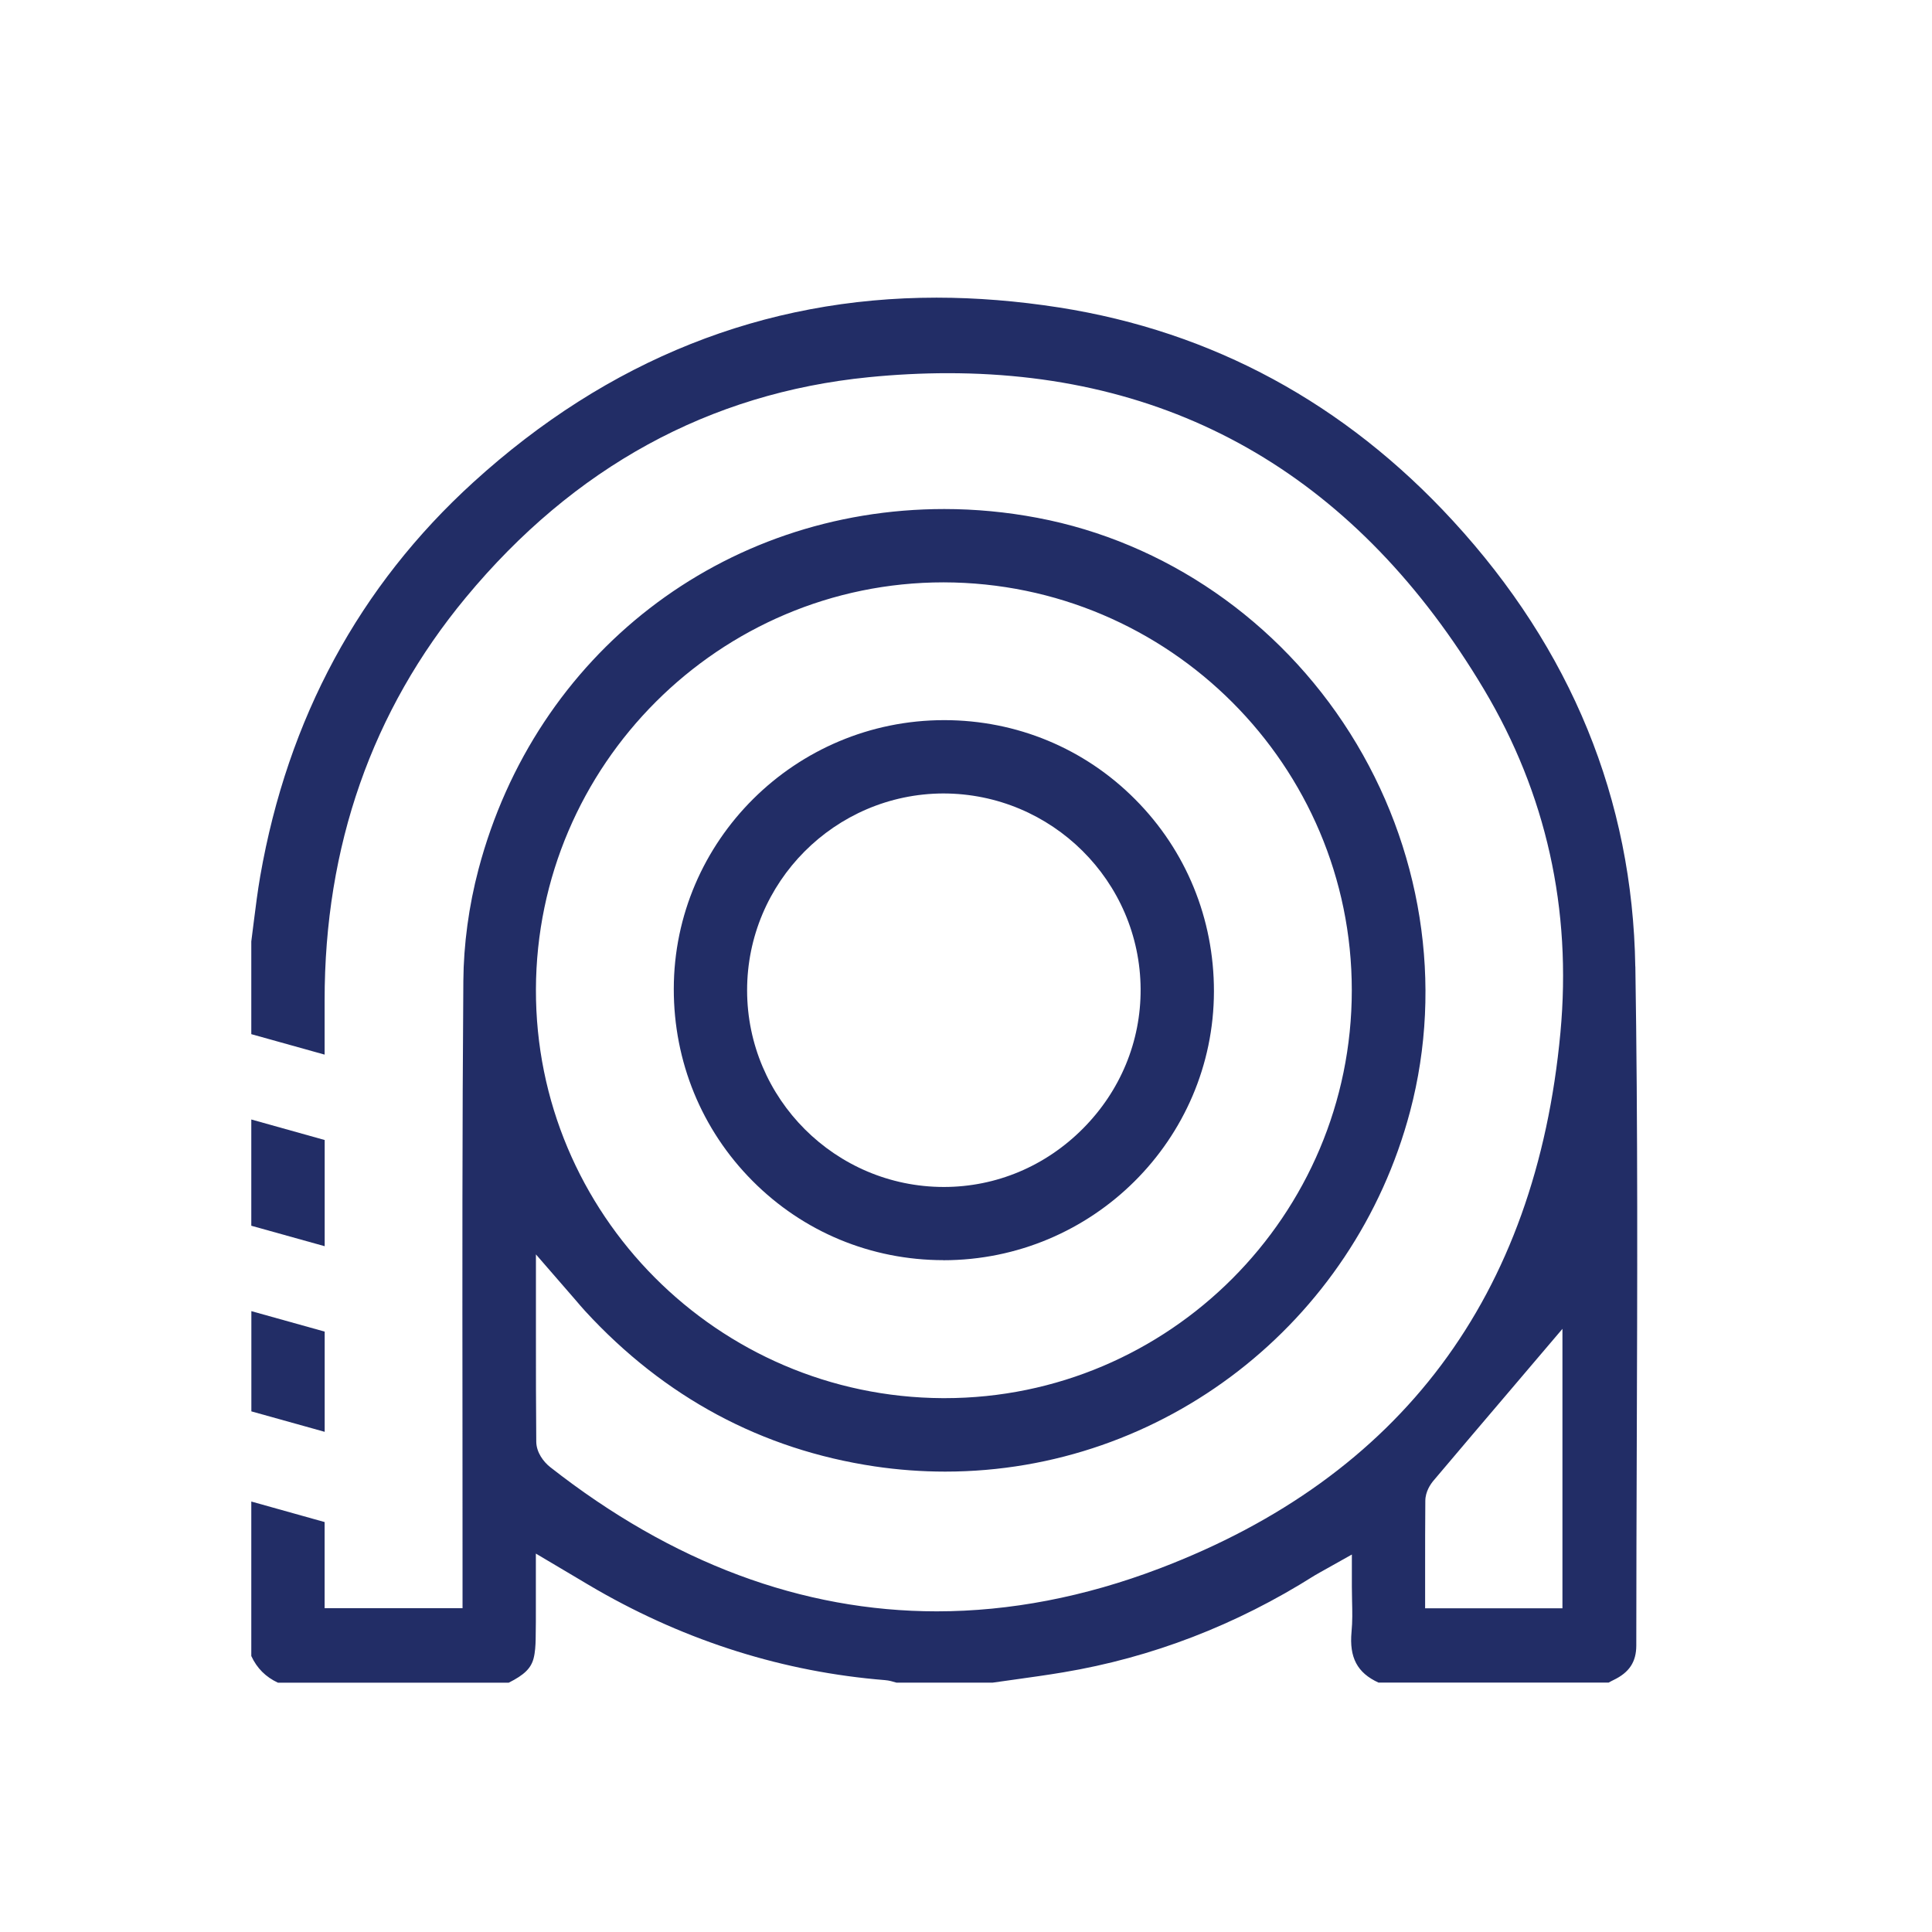
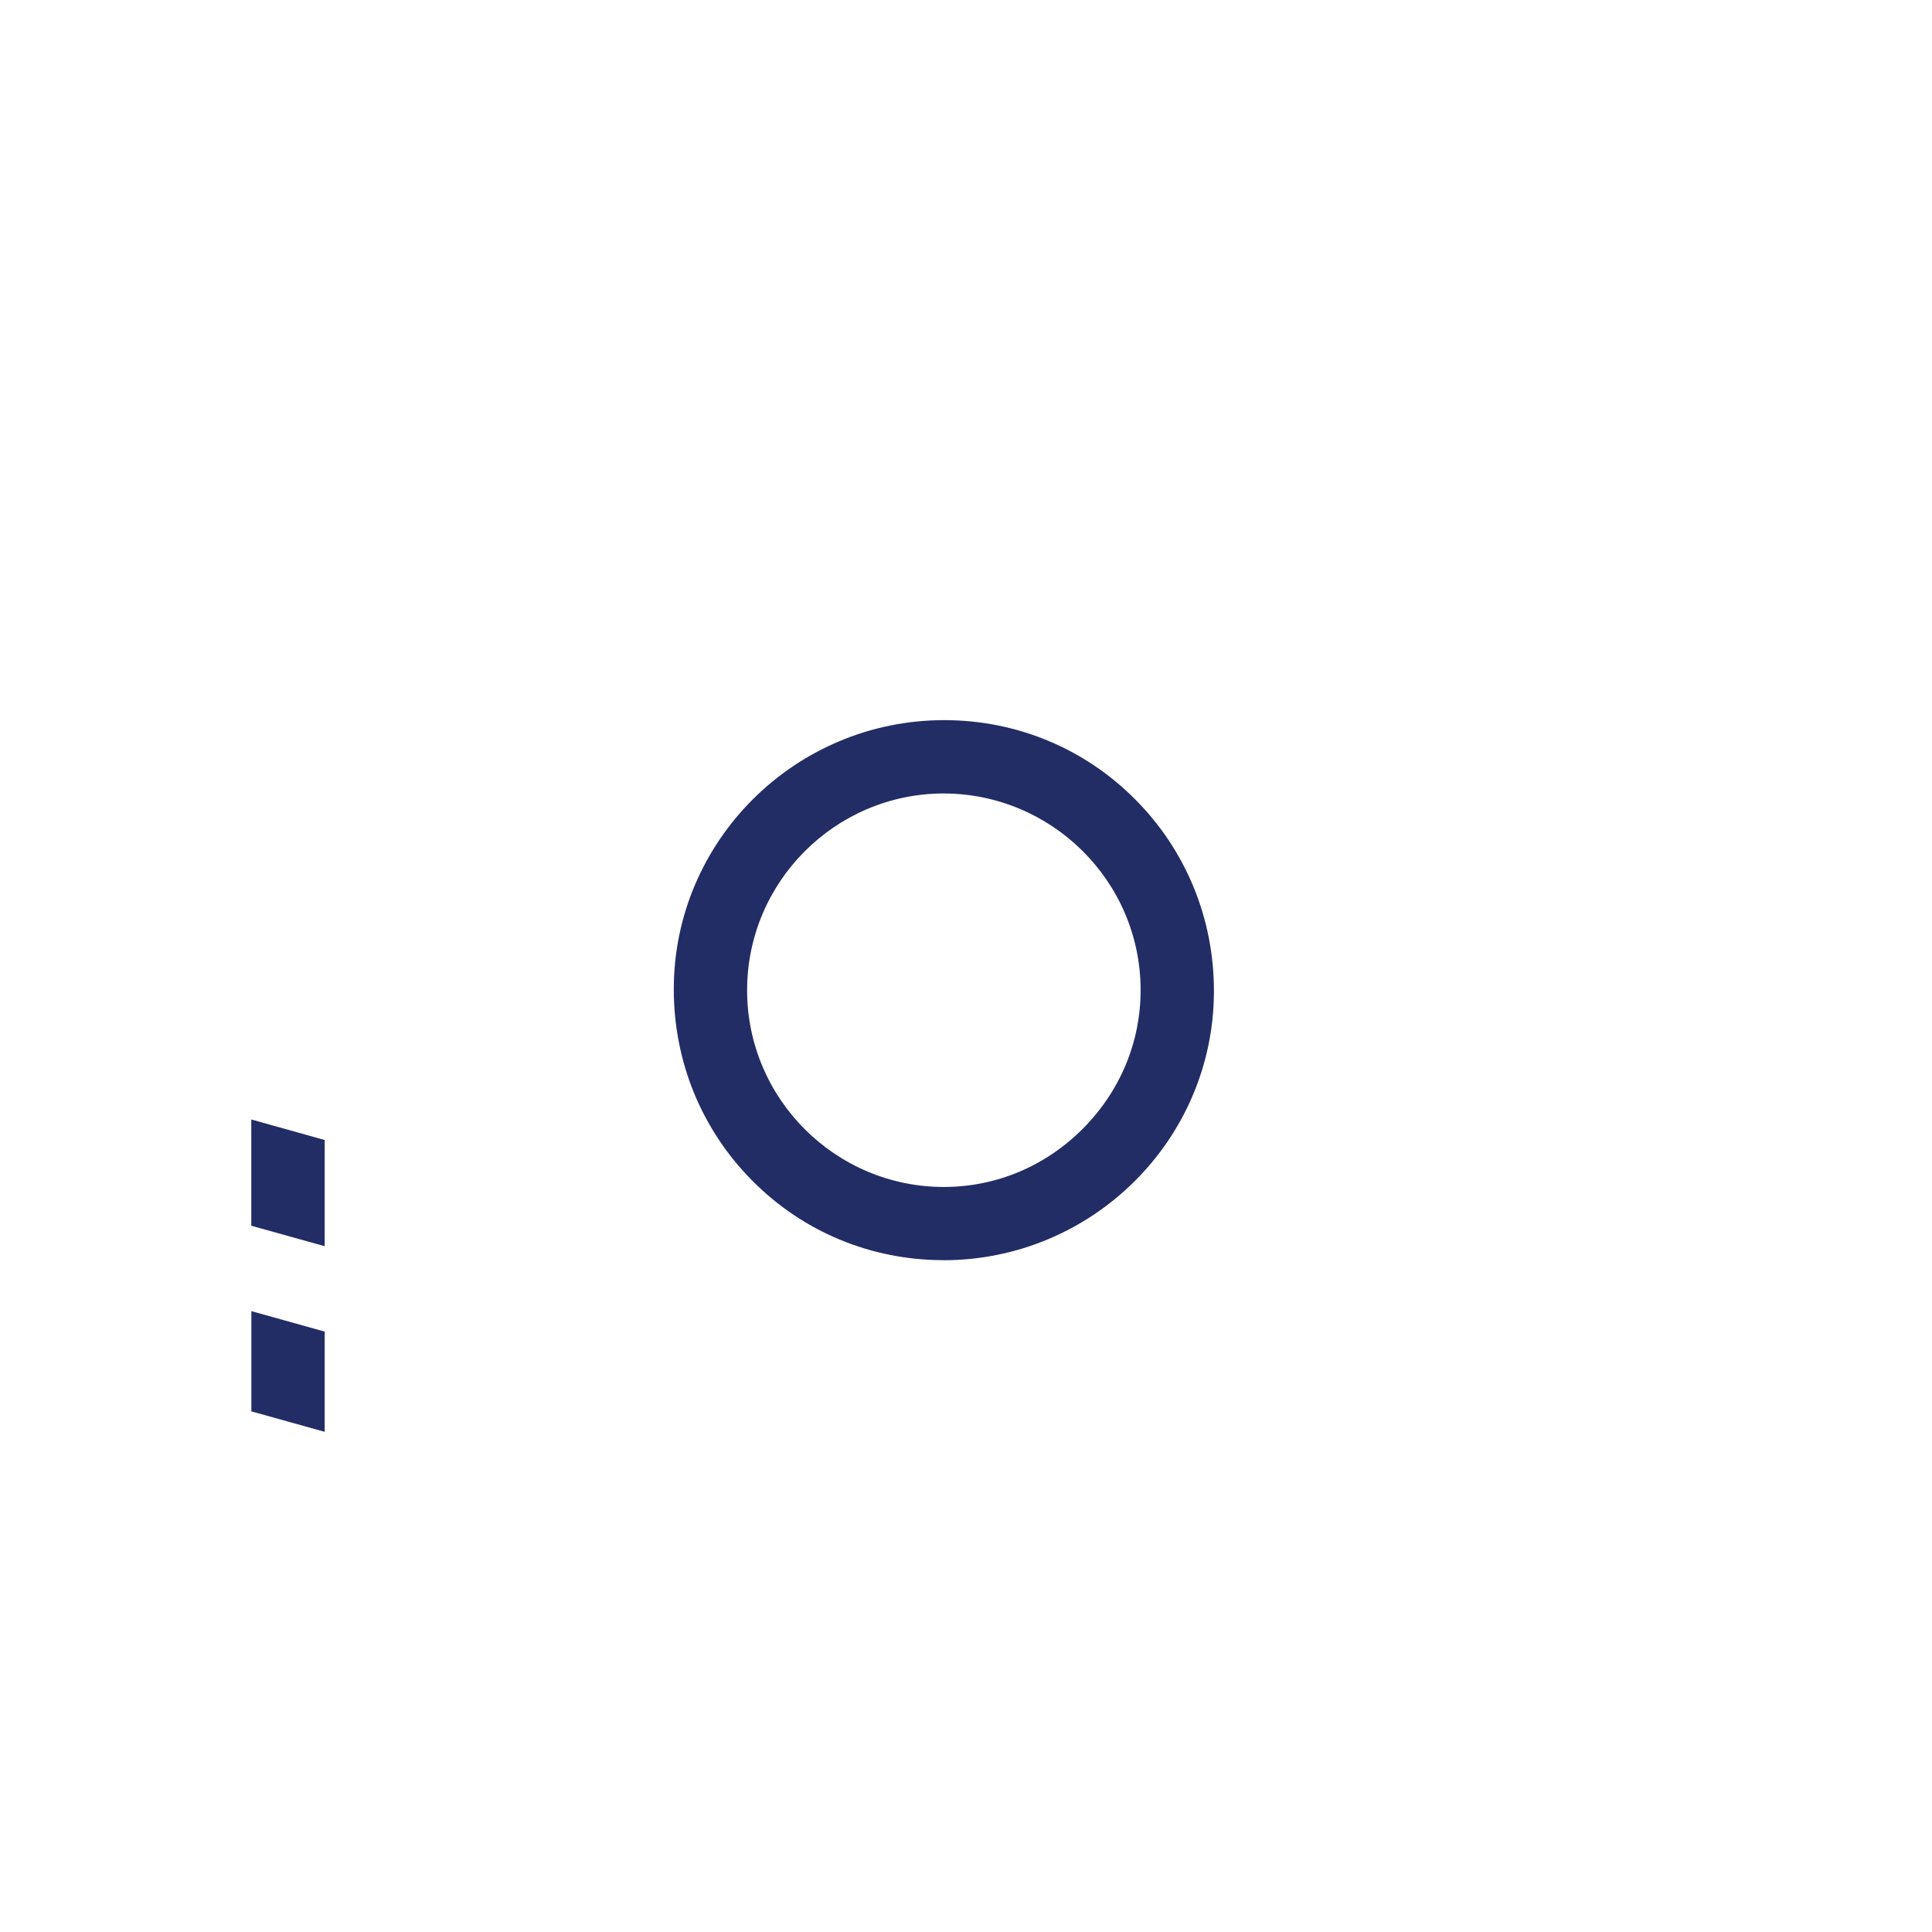
<svg xmlns="http://www.w3.org/2000/svg" id="Layer_1" data-name="Layer 1" viewBox="0 0 288 288">
  <defs>
    <style>
      .cls-1 {
        fill: #222d66;
        stroke-width: 0px;
      }
    </style>
  </defs>
  <path class="cls-1" d="M48.4,169.94l-10.94-3.06v15.84l10.94,3.05v-15.82Z" />
  <path class="cls-1" d="M48.4,201.72v-3.22l-10.93-3.05v14.94l10.93,3.05v-11.71Z" />
-   <path class="cls-1" d="M243.77,144.08c-.4-24.91-9.55-47.27-27.19-66.45-16.11-17.52-35.85-28.21-58.67-31.79-6.21-.97-12.37-1.47-18.3-1.47-25.75,0-48.99,9.26-69.05,27.52-16.99,15.46-27.67,35.22-31.77,58.73-.38,2.2-.67,4.49-.95,6.71-.13,1-.25,2.01-.38,3.01v13.82l10.93,3.05c0-2.69,0-5.37,0-8.06-.02-22.99,7.06-43.2,21.05-60.08,16.1-19.43,36.3-30.48,60.05-32.84,4.01-.4,7.99-.6,11.83-.6,34.35,0,61.23,15.85,79.89,47.13,9.28,15.55,13.11,32.76,11.4,51.17-3.66,39.31-23.78,66.19-59.79,79.89-11.14,4.24-22.3,6.38-33.17,6.38-20.07,0-39.45-7.23-57.62-21.49-1-.78-2.07-2.19-2.09-3.79-.05-5.23-.05-10.46-.05-15.97v-4.43s0-7.53,0-7.53l4.94,5.69.98,1.13c.53.62.96,1.13,1.41,1.62,11.82,12.86,26.34,20.65,43.15,23.16,3.49.52,7.03.78,10.53.78,32.44,0,60.94-22.08,69.3-53.7,5-18.89,1.74-39.44-8.94-56.36-10.61-16.82-27.6-28.53-46.62-32.12-4.59-.87-9.26-1.31-13.87-1.31-33.05,0-60.95,21.58-69.44,53.7-1.44,5.44-2.22,11.2-2.26,16.64-.17,21.76-.15,43.9-.13,65.3,0,7.63.01,15.25.01,22.88v5.33h-20.56v-12.84l-10.93-3.06v23.03c.84,1.82,2.15,3.13,3.98,3.98h34.39c2.33-1.17,3.32-2.15,3.71-3.62.24-.92.29-1.98.31-2.81.04-1.76.03-3.51.03-5.39v-2.49s0-4.94,0-4.94l4.25,2.52,1.72,1.02c1.12.67,2.16,1.29,3.22,1.9,13.42,7.69,27.83,12.21,42.83,13.42.67.05,1.22.23,1.67.36.03,0,.05.01.07.02h14.32c1.07-.15,2.14-.3,3.21-.45,2.41-.34,4.91-.68,7.33-1.09,13.19-2.2,25.79-7.05,37.44-14.42.23-.14.45-.27.8-.46l.59-.33,4.19-2.35v4.8c0,.72.01,1.42.03,2.1.04,1.58.07,3.07-.08,4.64-.35,3.81.85,6.1,4.02,7.55h34.31c.24-.14.49-.27.74-.39,2.34-1.12,3.38-2.71,3.38-5.14,0-9.95.04-19.91.07-29.87.08-23.39.17-47.58-.21-71.34ZM140.66,86.81c33.61.06,60.86,27.34,60.85,60.81,0,33.52-27.23,60.8-60.69,60.8h-.3c-33.53-.17-60.73-27.5-60.63-60.93.1-33.46,27.36-60.68,60.77-60.68ZM232.91,205.74v34.01h-20.47v-5.67c0-3.46,0-6.91.03-10.36.01-1.37.78-2.49,1.24-3.03,3.86-4.57,7.74-9.13,11.58-13.64l2.66-3.13,4.96-5.83v7.65Z" />
  <path class="cls-1" d="M140.62,187.86c22.23,0,40.31-17.98,40.34-40.08.01-10.83-4.15-20.99-11.73-28.61-7.57-7.62-17.68-11.81-28.46-11.82h-.02c-22.2,0-40.29,17.98-40.31,40.07-.01,10.83,4.15,20.99,11.73,28.61,7.57,7.62,17.68,11.81,28.45,11.82ZM140.6,118.28c16.19,0,29.35,13.08,29.43,29.17.04,7.79-3.01,15.17-8.6,20.79-5.58,5.61-12.94,8.7-20.73,8.7h-.02c-16.14-.01-29.29-13.15-29.31-29.29-.02-16.13,13.09-29.31,29.23-29.37Z" />
</svg>